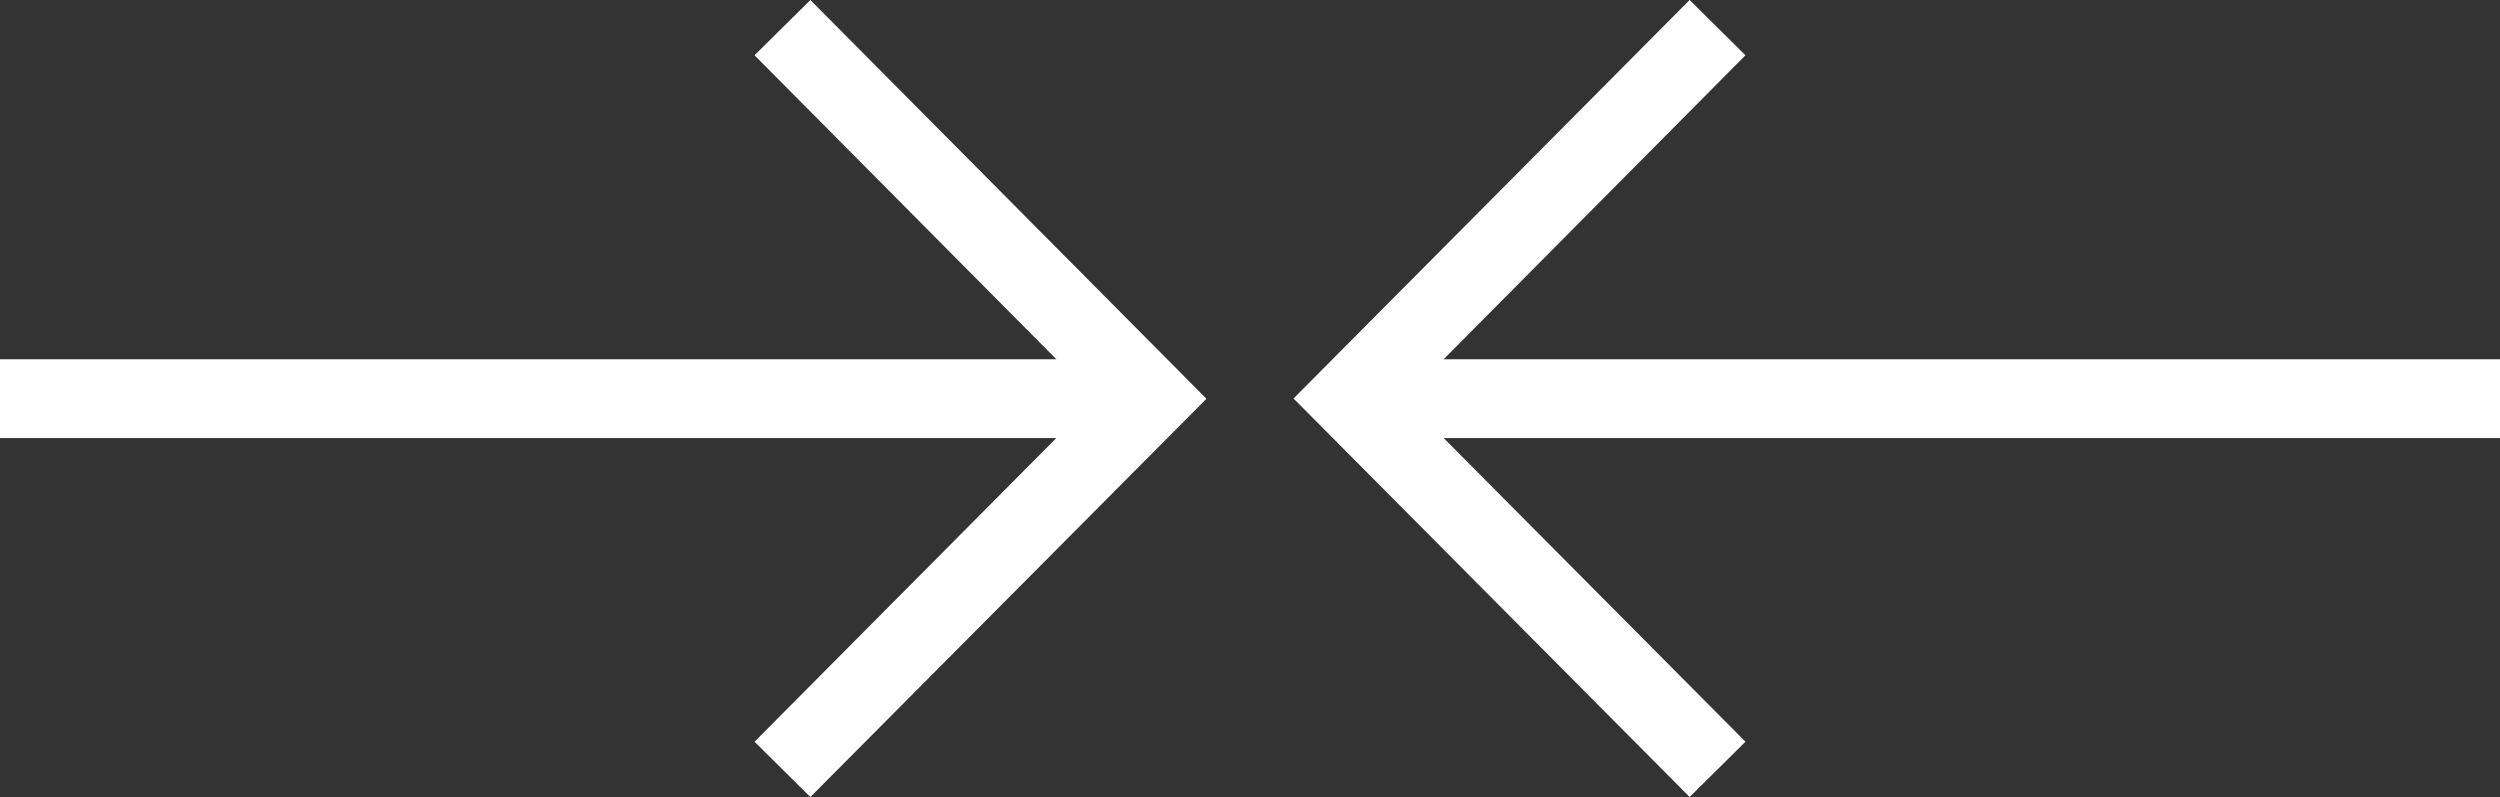
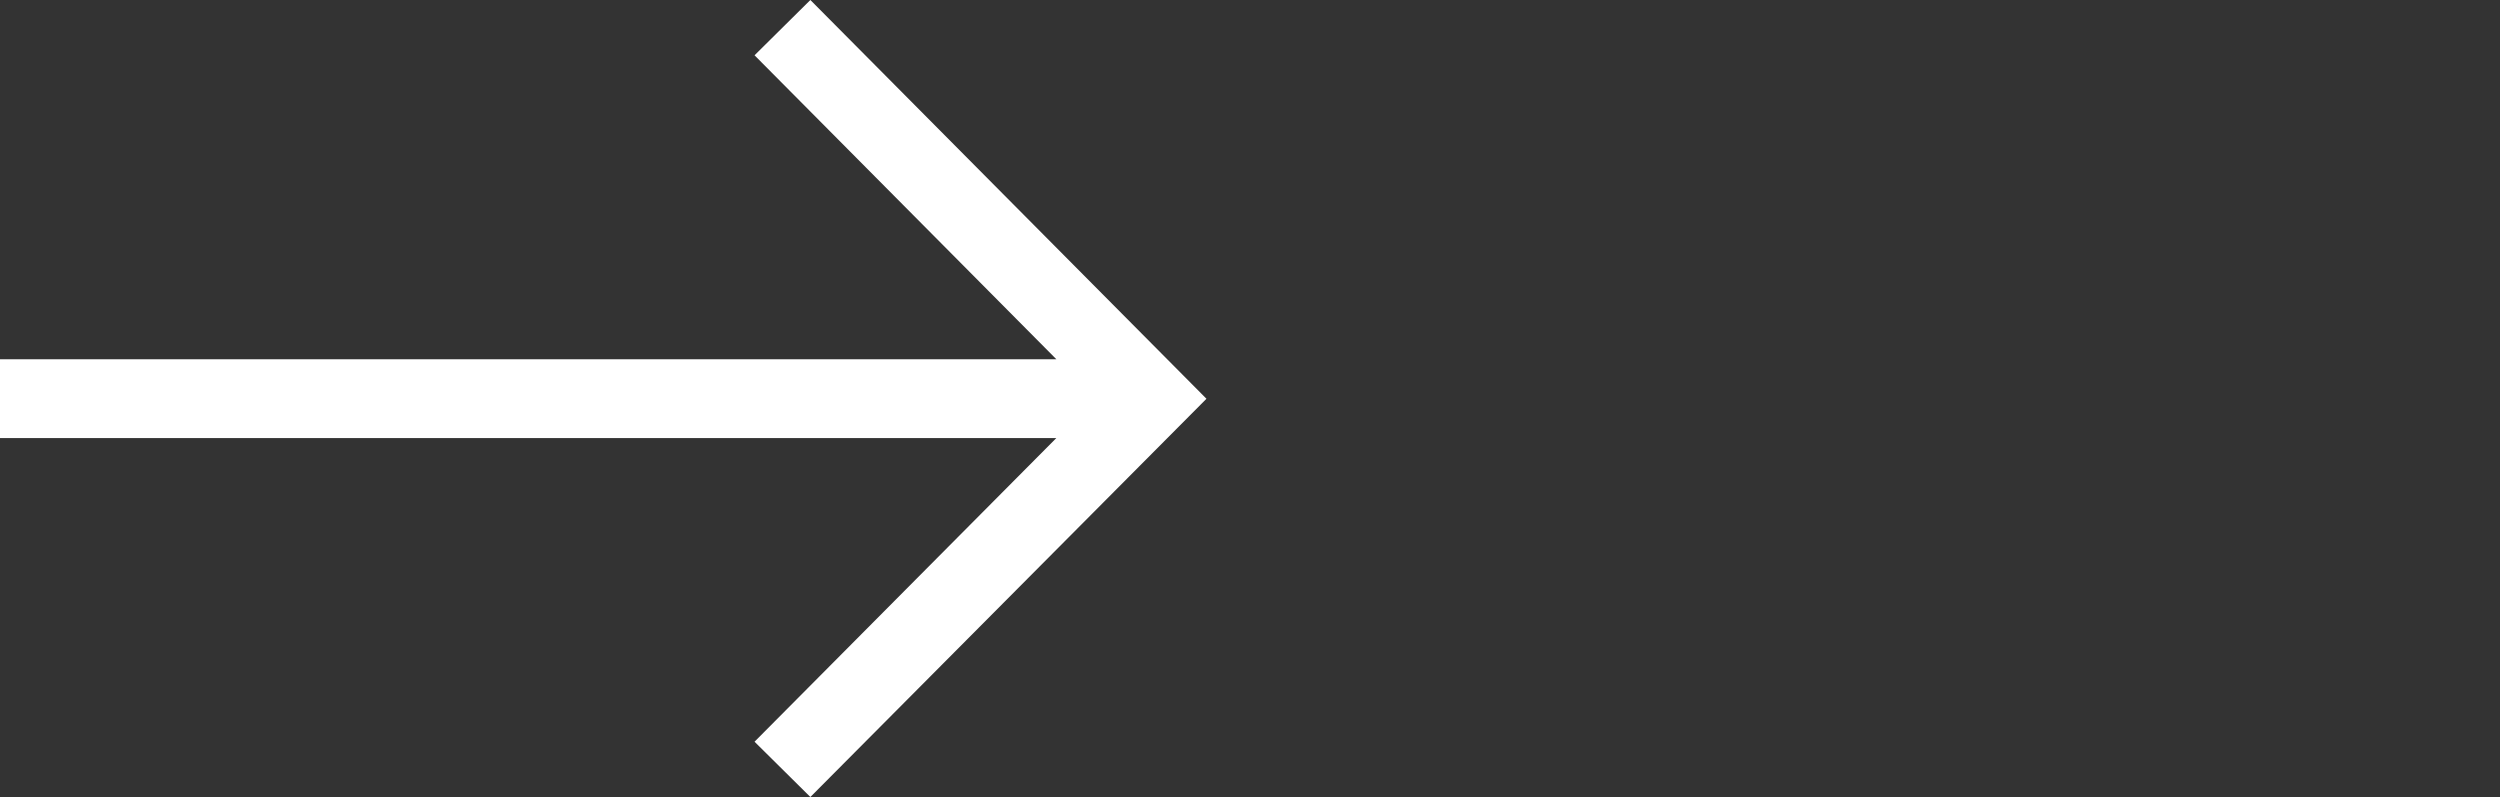
<svg xmlns="http://www.w3.org/2000/svg" version="1.1" id="Layer_1" x="0px" y="0px" viewBox="0 0 93.6 29.84" style="enable-background:new 0 0 93.6 29.84;" xml:space="preserve">
  <rect x="0" y="0" width="93.6" height="29.84" fill="#333333" stroke="none" />
  <style type="text/css">
	.st0{fill:#FFFFFF;}
</style>
  <polygon class="st0" points="28.25,2.07 39.55,13.45 0,13.45 0,16.4 39.55,16.4 28.25,27.77 30.34,29.84 45.17,14.93 30.34,0 " />
-   <polygon class="st0" points="93.6,13.45 54.05,13.45 65.35,2.07 63.26,0 48.43,14.92 63.26,29.84 65.35,27.77 54.05,16.4 93.6,16.4   " />
</svg>